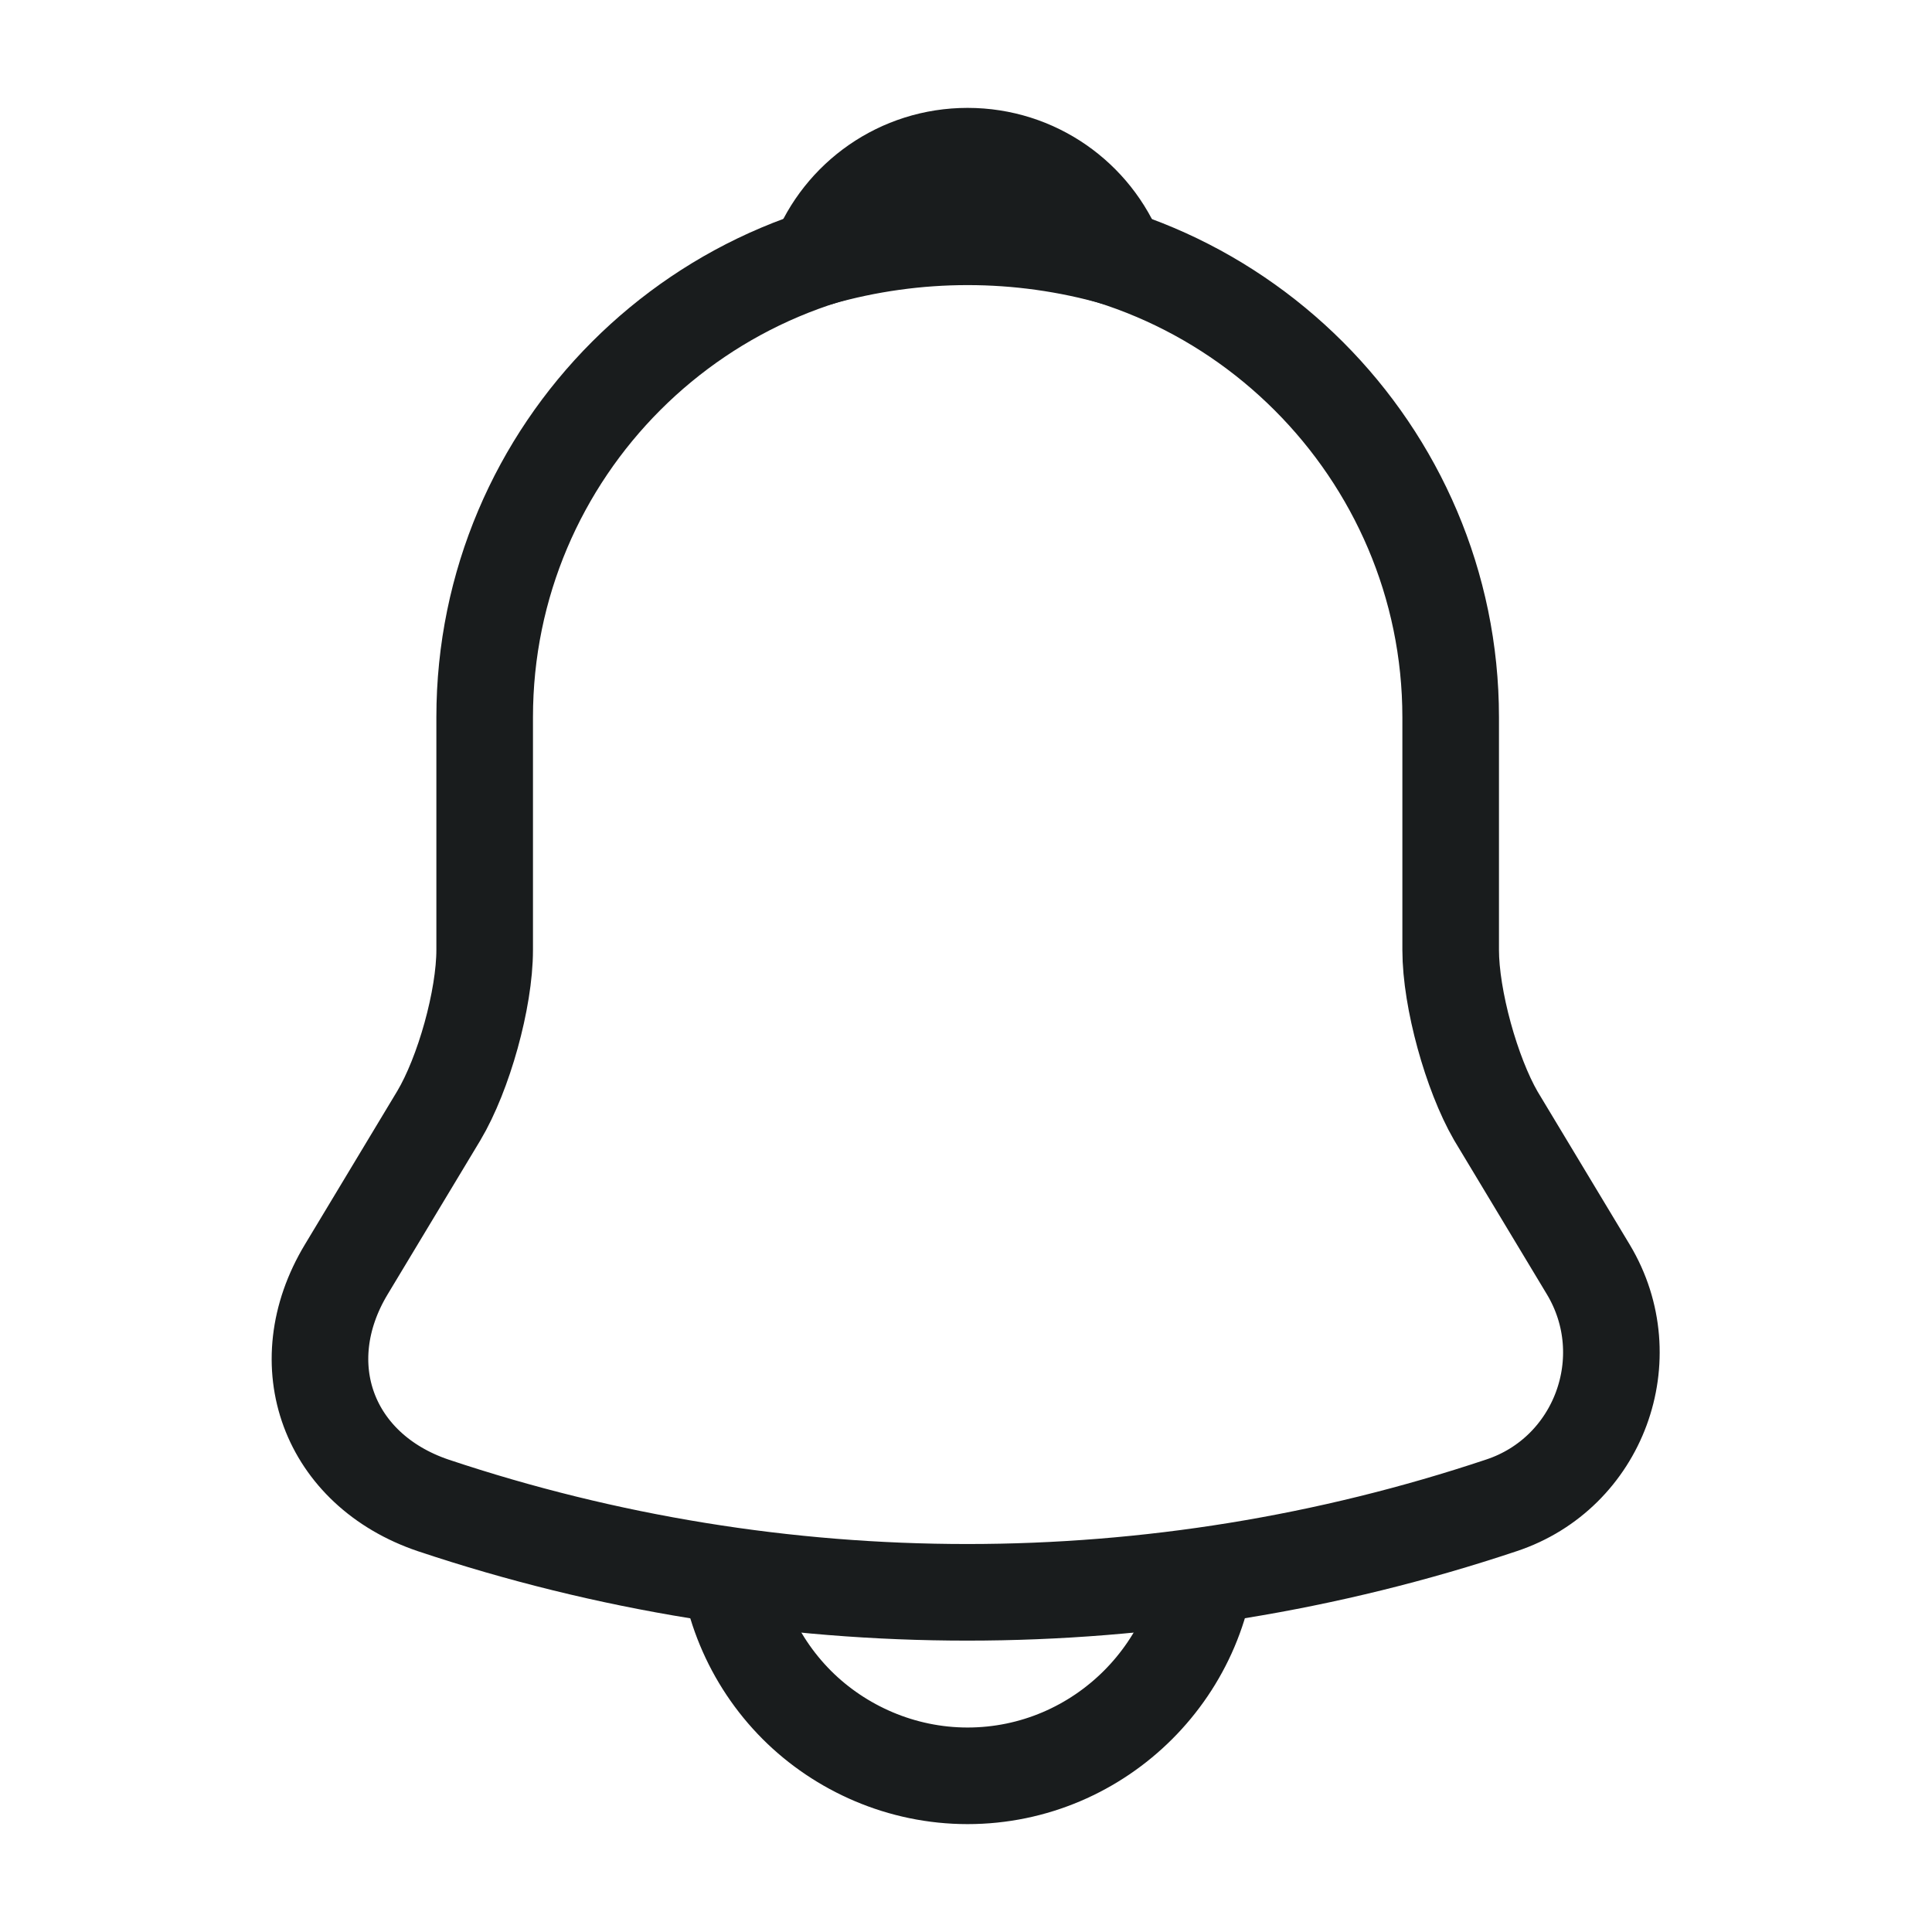
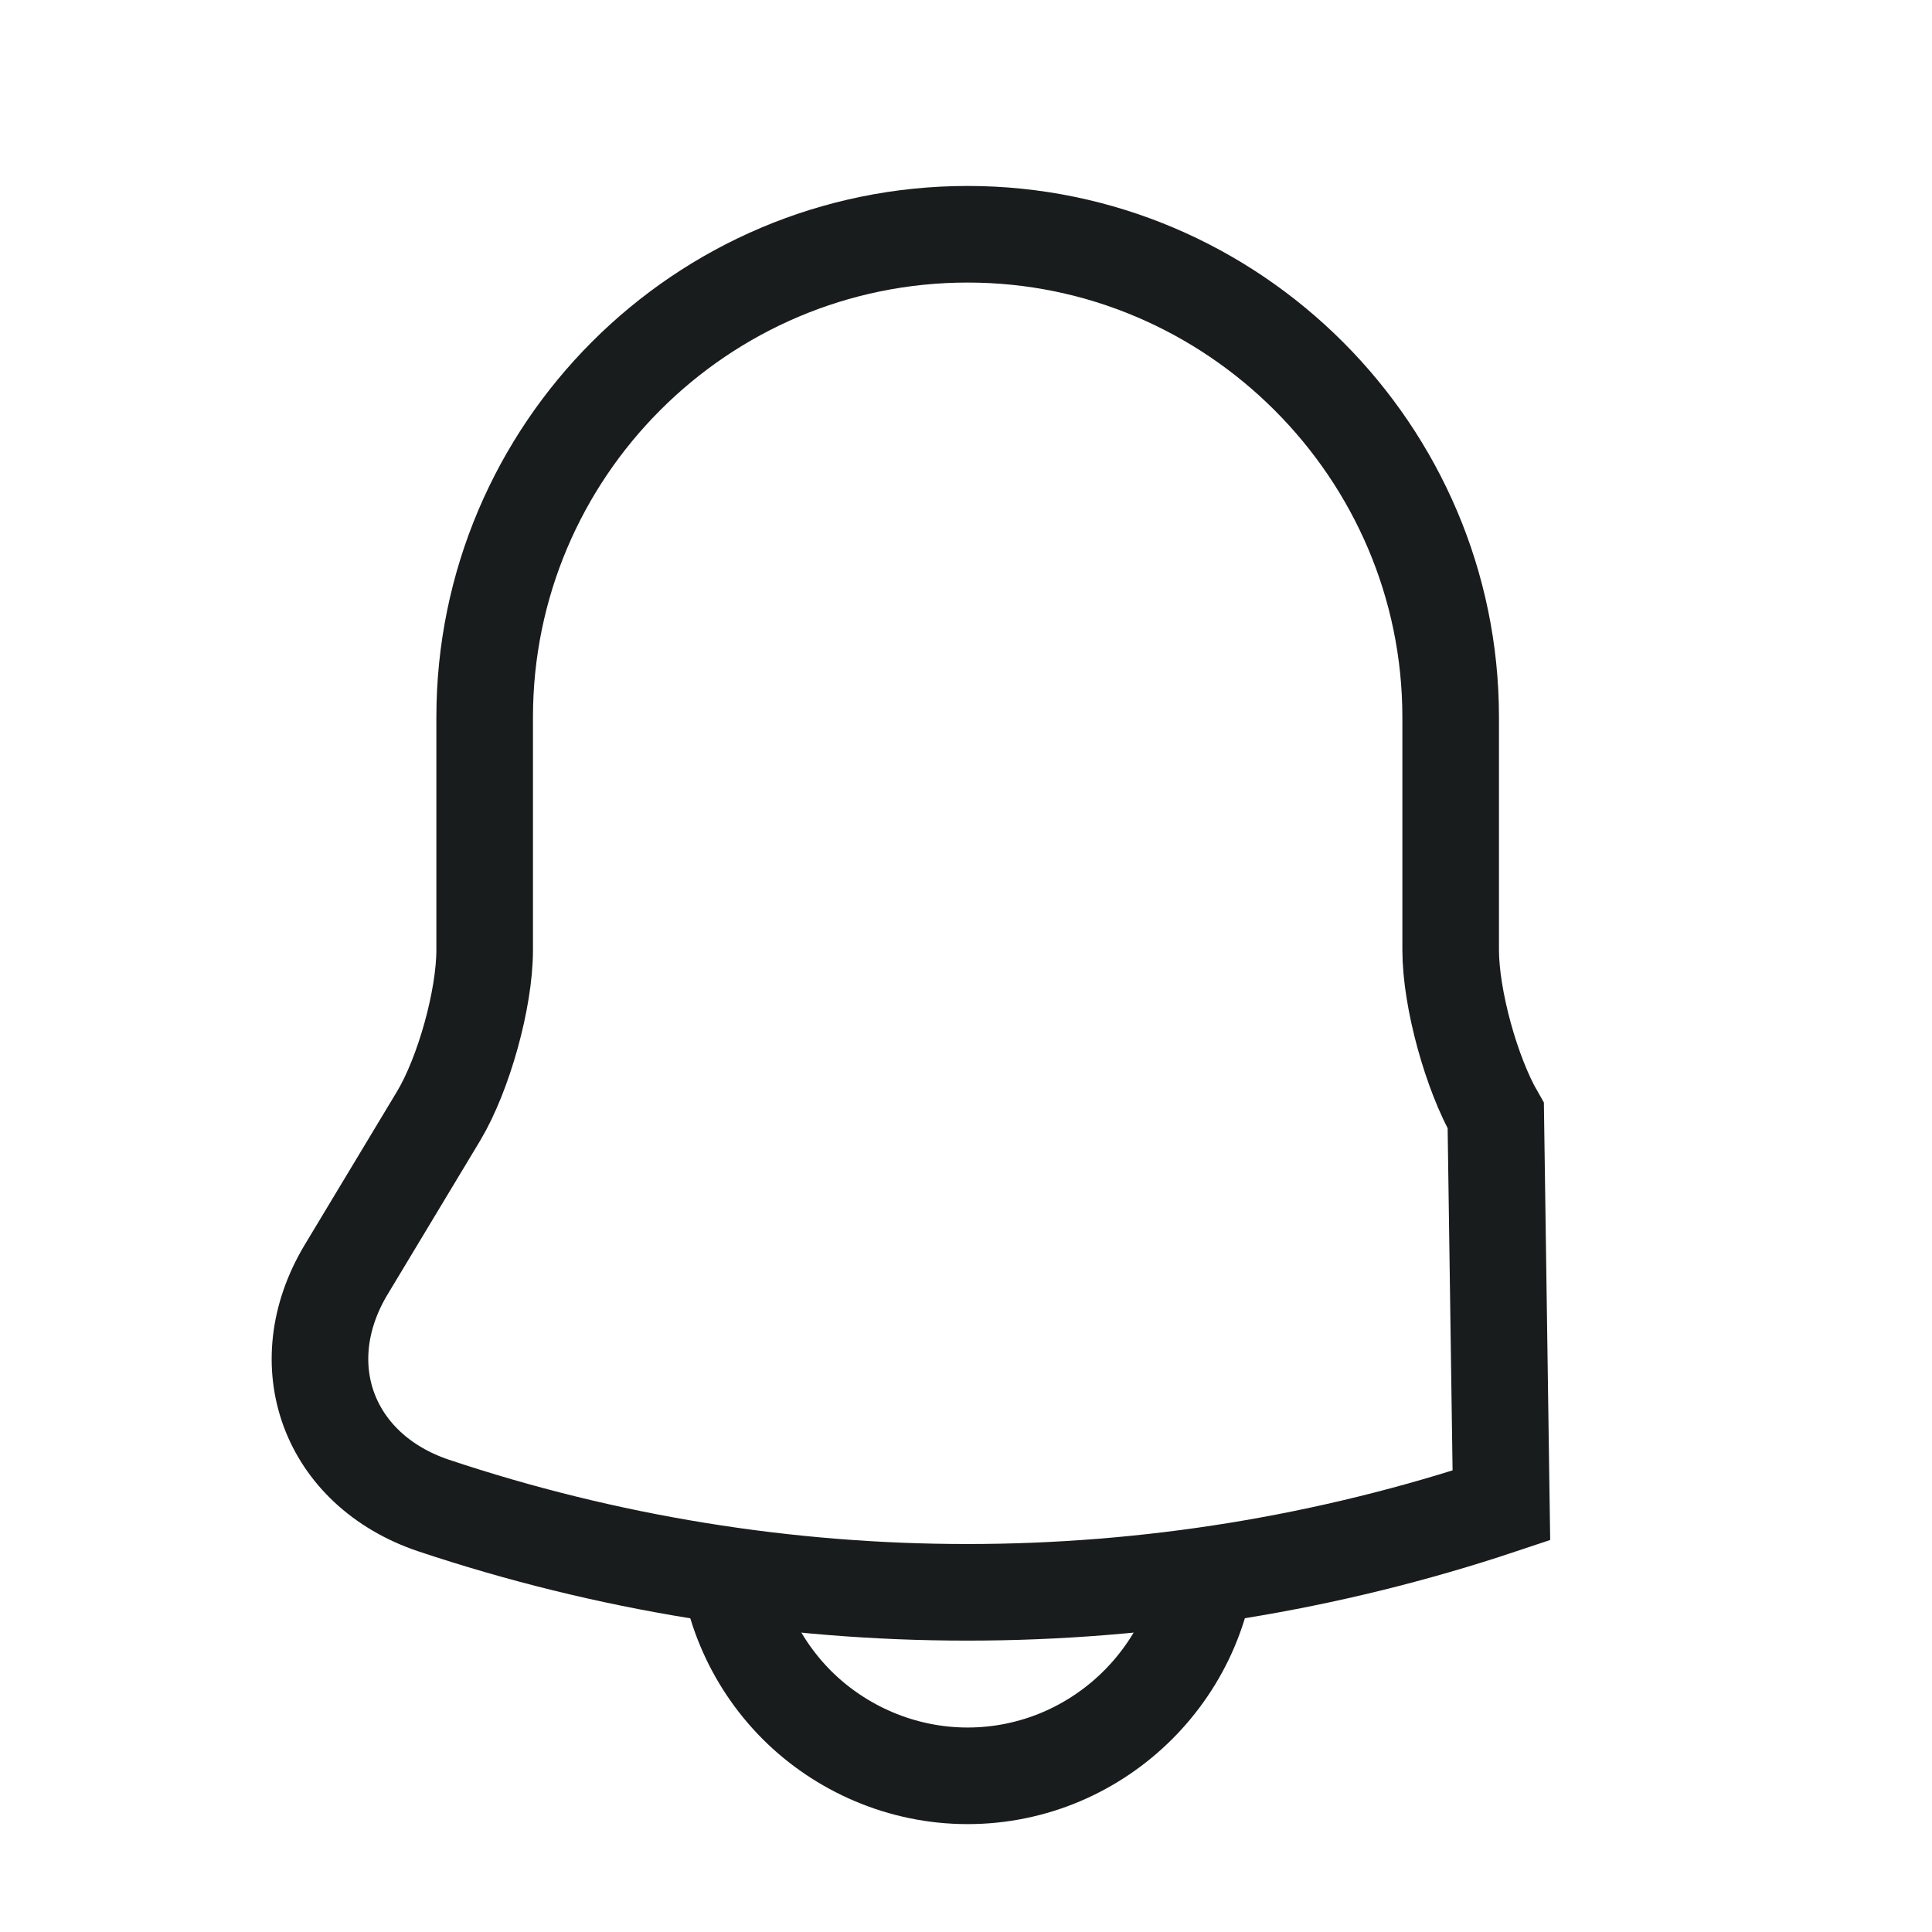
<svg xmlns="http://www.w3.org/2000/svg" width="44" height="44" viewBox="0 0 44 44" fill="none">
  <g id="tick/notification">
-     <path id="Vector" d="M22.038 5.335C15.97 5.335 11.038 10.267 11.038 16.335V21.634C11.038 22.752 10.561 24.457 9.993 25.41L7.885 28.912C6.583 31.076 7.481 33.477 9.865 34.284C17.766 36.924 26.291 36.924 34.193 34.284C36.411 33.55 37.383 30.929 36.173 28.912L34.065 25.41C33.515 24.457 33.038 22.752 33.038 21.634V16.335C33.038 10.285 28.088 5.335 22.038 5.335Z" stroke="#191C1D" stroke-width="2.2" stroke-miterlimit="10" stroke-linecap="round" />
-     <path id="Vector_2" d="M25.428 5.867C23.211 5.235 20.862 5.235 18.645 5.867C19.176 4.51 20.496 3.557 22.036 3.557C23.576 3.557 24.896 4.51 25.428 5.867Z" stroke="#191C1D" stroke-width="2.2" stroke-miterlimit="10" stroke-linecap="round" stroke-linejoin="round" />
+     <path id="Vector" d="M22.038 5.335C15.97 5.335 11.038 10.267 11.038 16.335V21.634C11.038 22.752 10.561 24.457 9.993 25.41L7.885 28.912C6.583 31.076 7.481 33.477 9.865 34.284C17.766 36.924 26.291 36.924 34.193 34.284L34.065 25.41C33.515 24.457 33.038 22.752 33.038 21.634V16.335C33.038 10.285 28.088 5.335 22.038 5.335Z" stroke="#191C1D" stroke-width="2.2" stroke-miterlimit="10" stroke-linecap="round" />
    <path id="Vector_3" d="M27.535 34.943C27.535 37.968 25.06 40.443 22.035 40.443C20.532 40.443 19.139 39.82 18.148 38.83C17.118 37.798 16.538 36.401 16.535 34.943" stroke="#191C1D" stroke-width="2.2" stroke-miterlimit="10" />
  </g>
</svg>